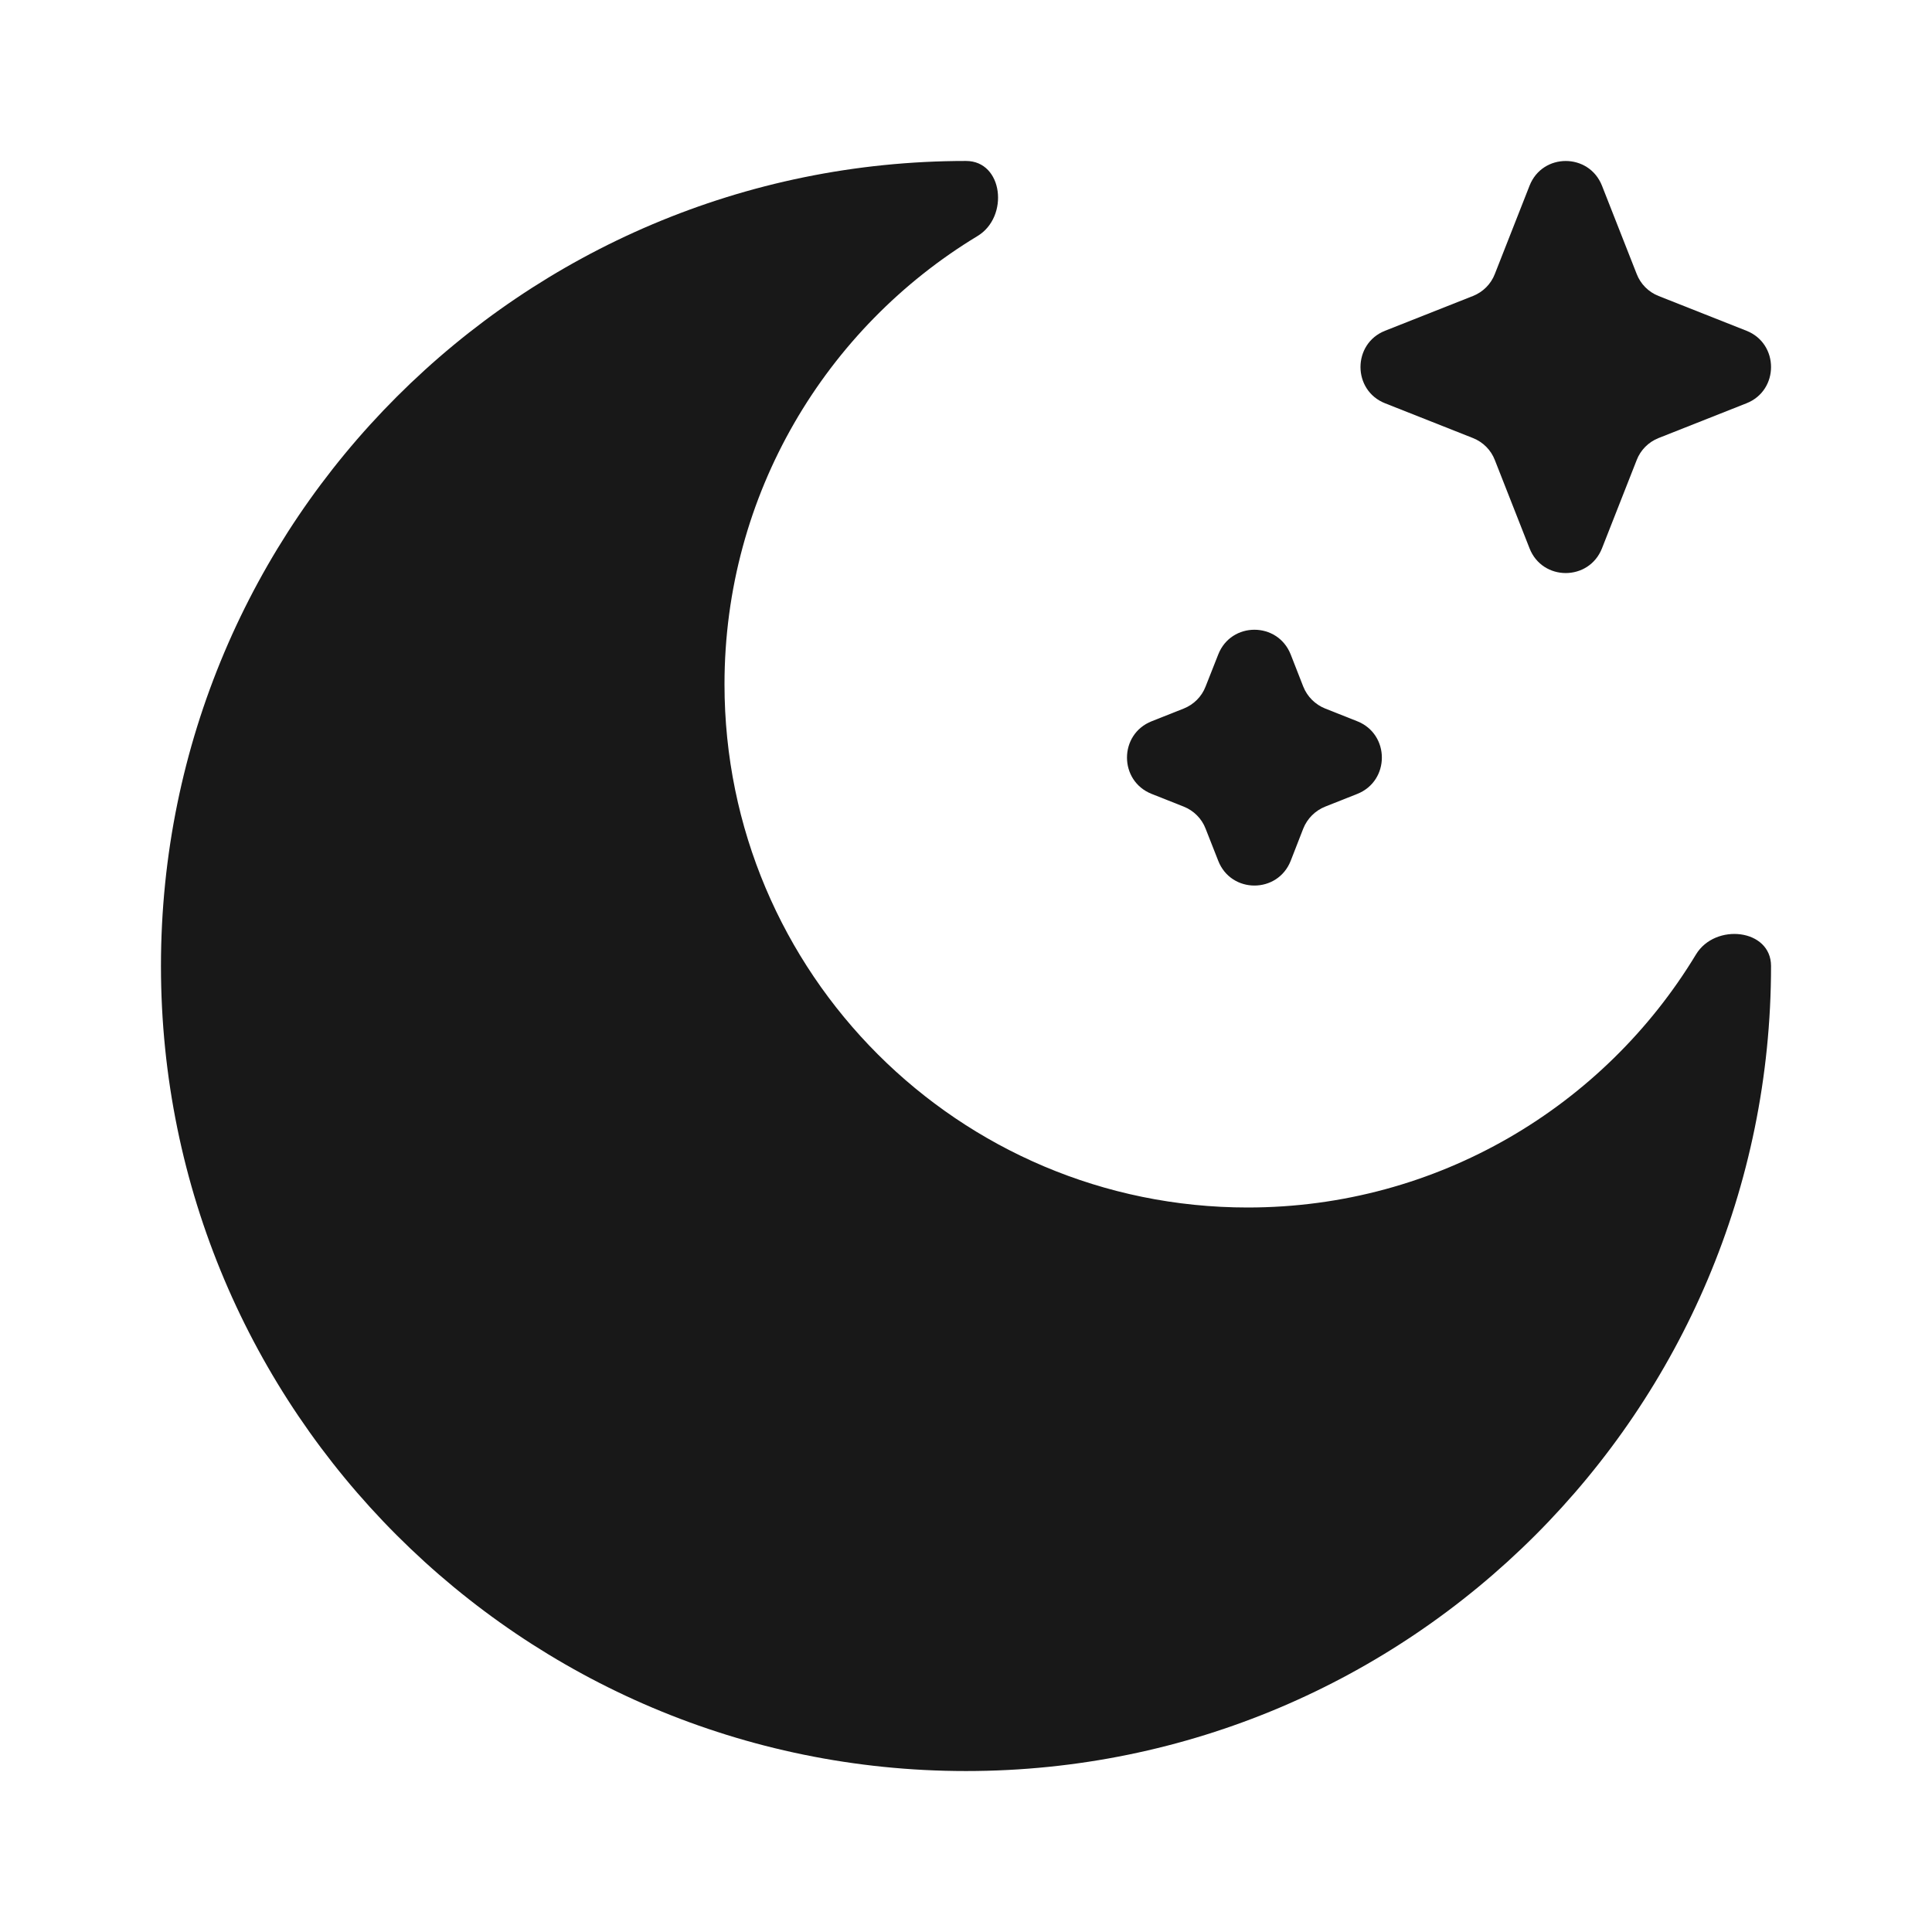
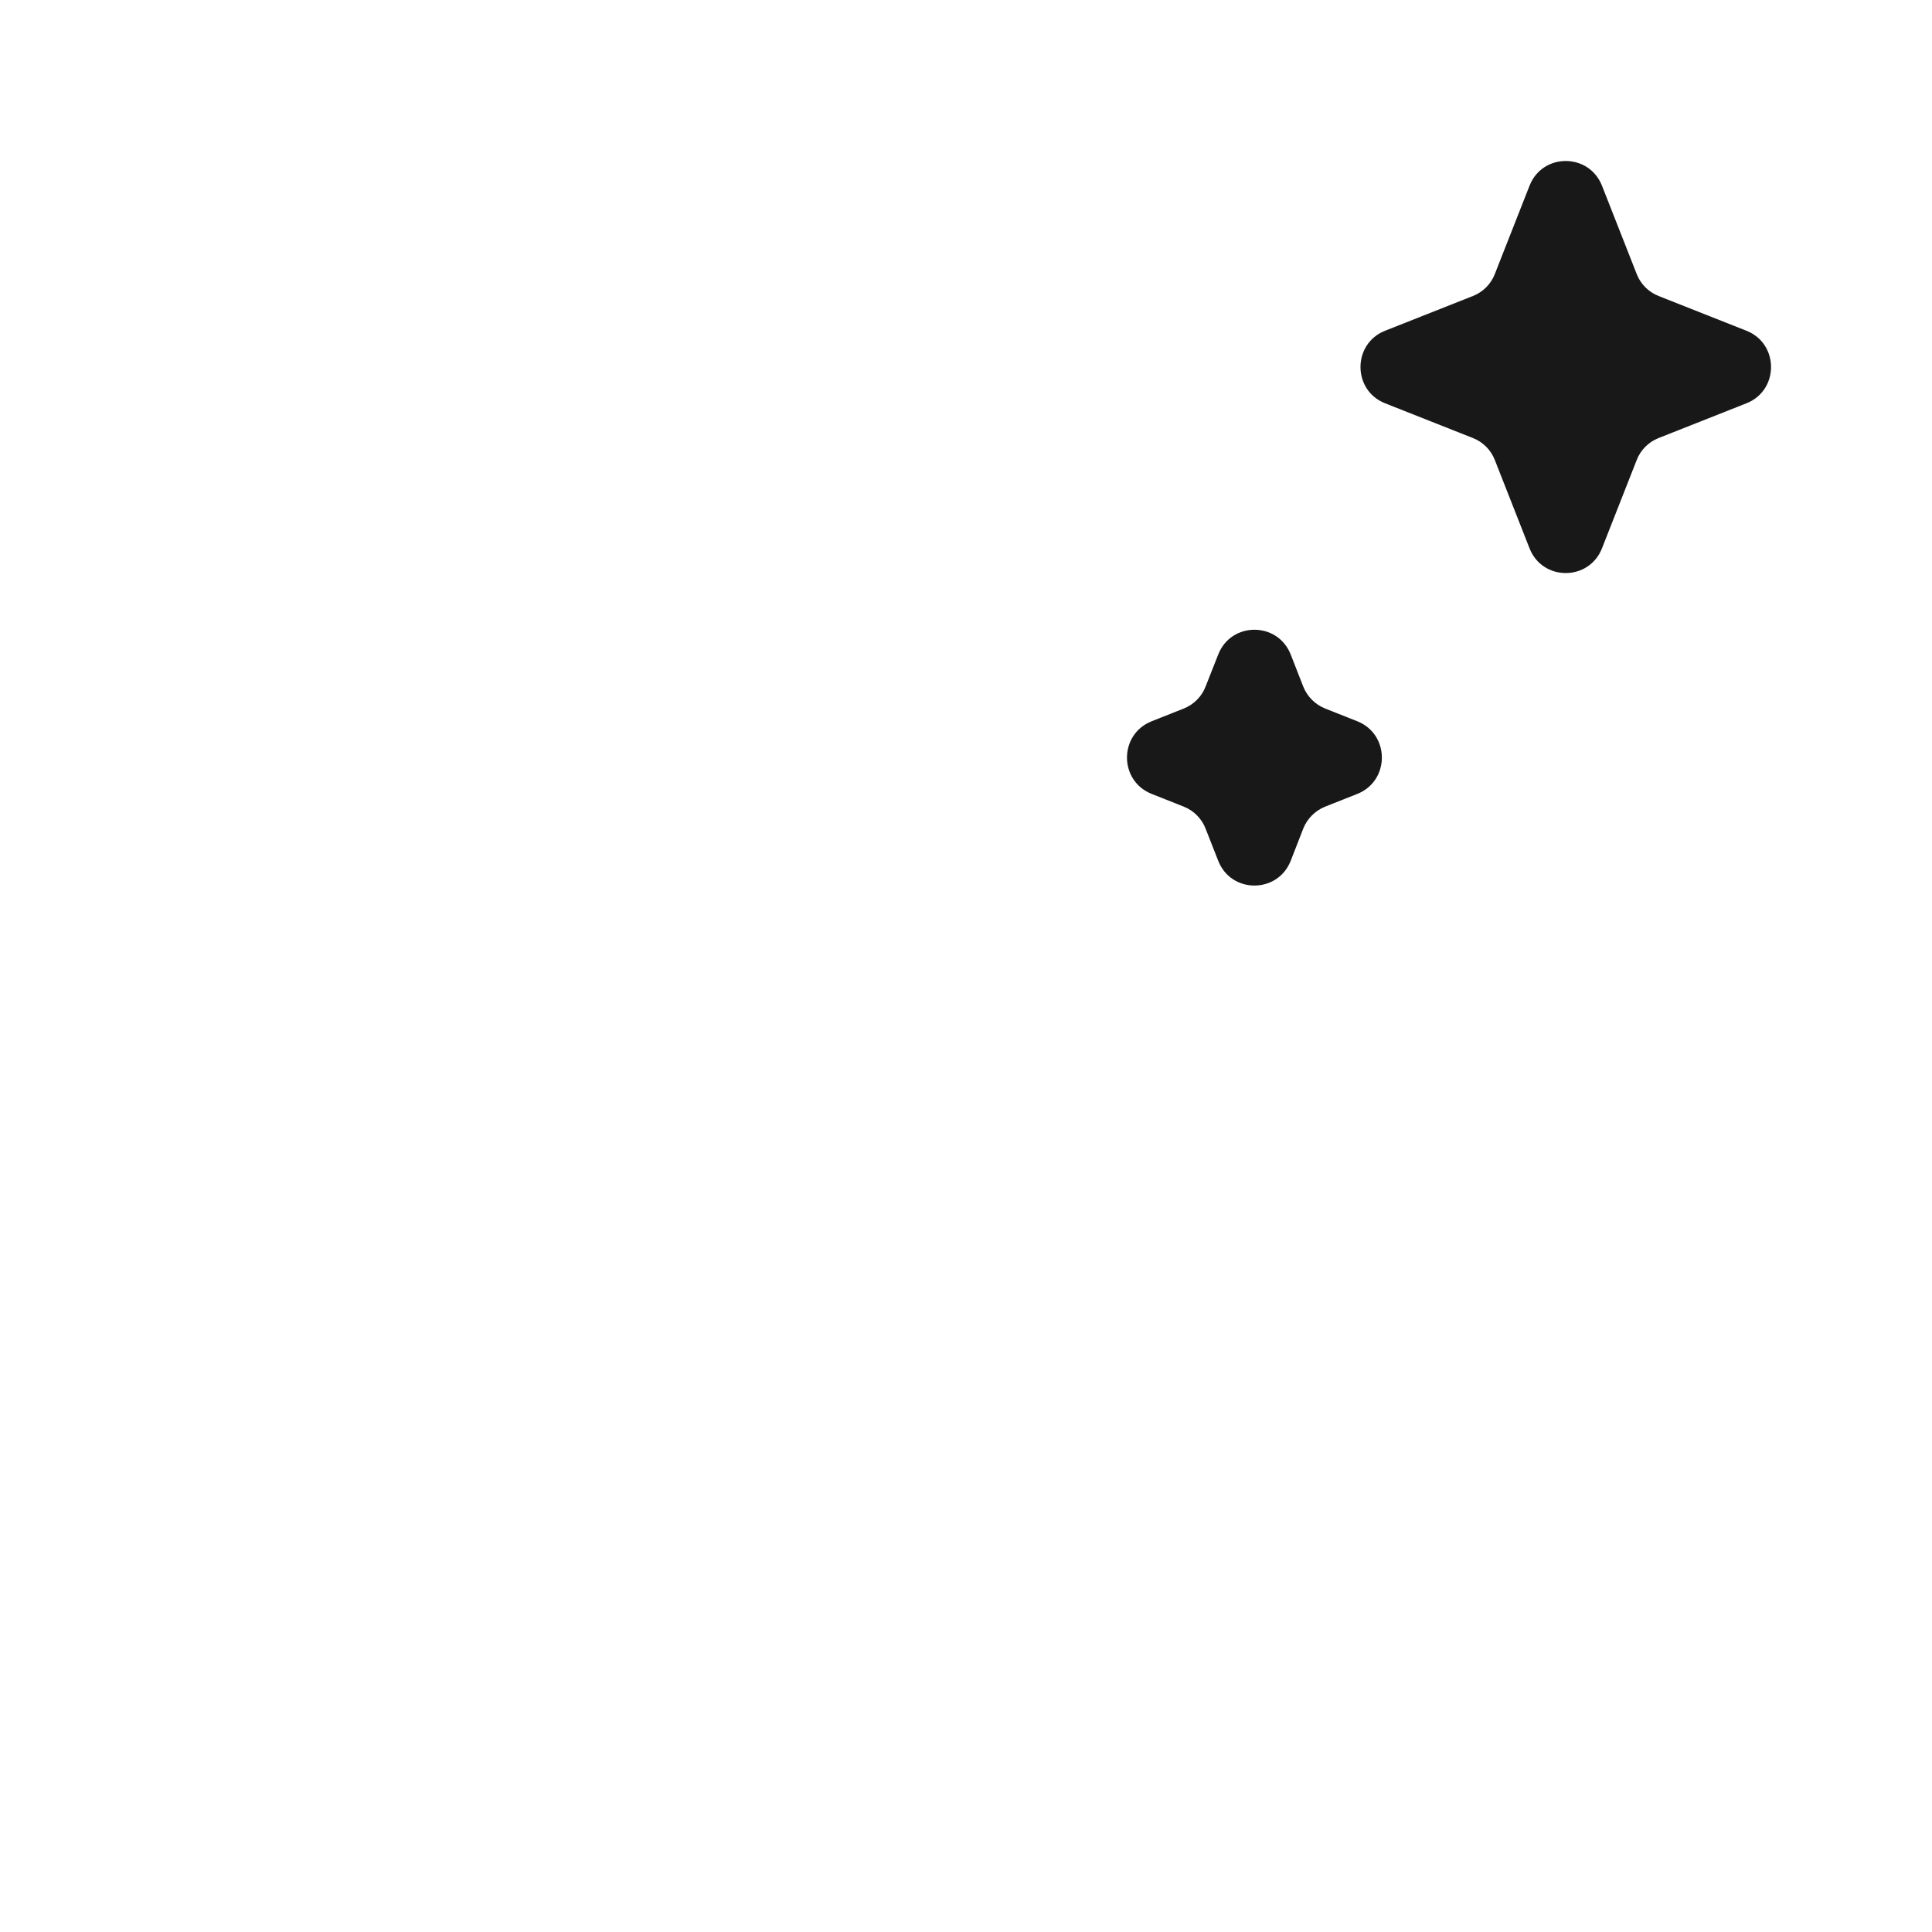
<svg xmlns="http://www.w3.org/2000/svg" width="16" height="16" viewBox="0 0 16 16" fill="none">
  <path d="M13.267 1.538C13.159 1.265 12.774 1.265 12.667 1.538L12.38 2.268C12.348 2.352 12.282 2.418 12.199 2.451L11.471 2.739C11.199 2.846 11.199 3.233 11.471 3.34L12.199 3.628C12.282 3.661 12.348 3.727 12.38 3.811L12.667 4.541C12.774 4.814 13.159 4.814 13.267 4.541L13.554 3.811C13.586 3.727 13.652 3.661 13.735 3.628L14.463 3.34C14.735 3.233 14.735 2.846 14.463 2.739L13.735 2.451C13.652 2.418 13.586 2.352 13.554 2.268L13.267 1.538Z" fill="#181818" />
  <path d="M10.689 5.42C10.581 5.147 10.196 5.147 10.089 5.42L9.984 5.686C9.952 5.769 9.886 5.835 9.803 5.868L9.538 5.973C9.265 6.081 9.265 6.467 9.538 6.575L9.803 6.68C9.886 6.713 9.952 6.779 9.984 6.862L10.089 7.129C10.196 7.402 10.581 7.402 10.689 7.129L10.793 6.862C10.826 6.779 10.892 6.713 10.975 6.68L11.24 6.575C11.512 6.467 11.512 6.081 11.24 5.973L10.975 5.868C10.892 5.835 10.826 5.769 10.793 5.686L10.689 5.42Z" fill="#181818" />
-   <path d="M8 14.667C11.682 14.667 14.667 11.682 14.667 8C14.667 7.692 14.204 7.641 14.045 7.905C13.286 9.16 11.908 10 10.333 10C7.94 10 6 8.06 6 5.667C6 4.092 6.84 2.714 8.095 1.955C8.359 1.796 8.308 1.333 8 1.333C4.318 1.333 1.333 4.318 1.333 8C1.333 11.682 4.318 14.667 8 14.667Z" fill="#181818" />
</svg>